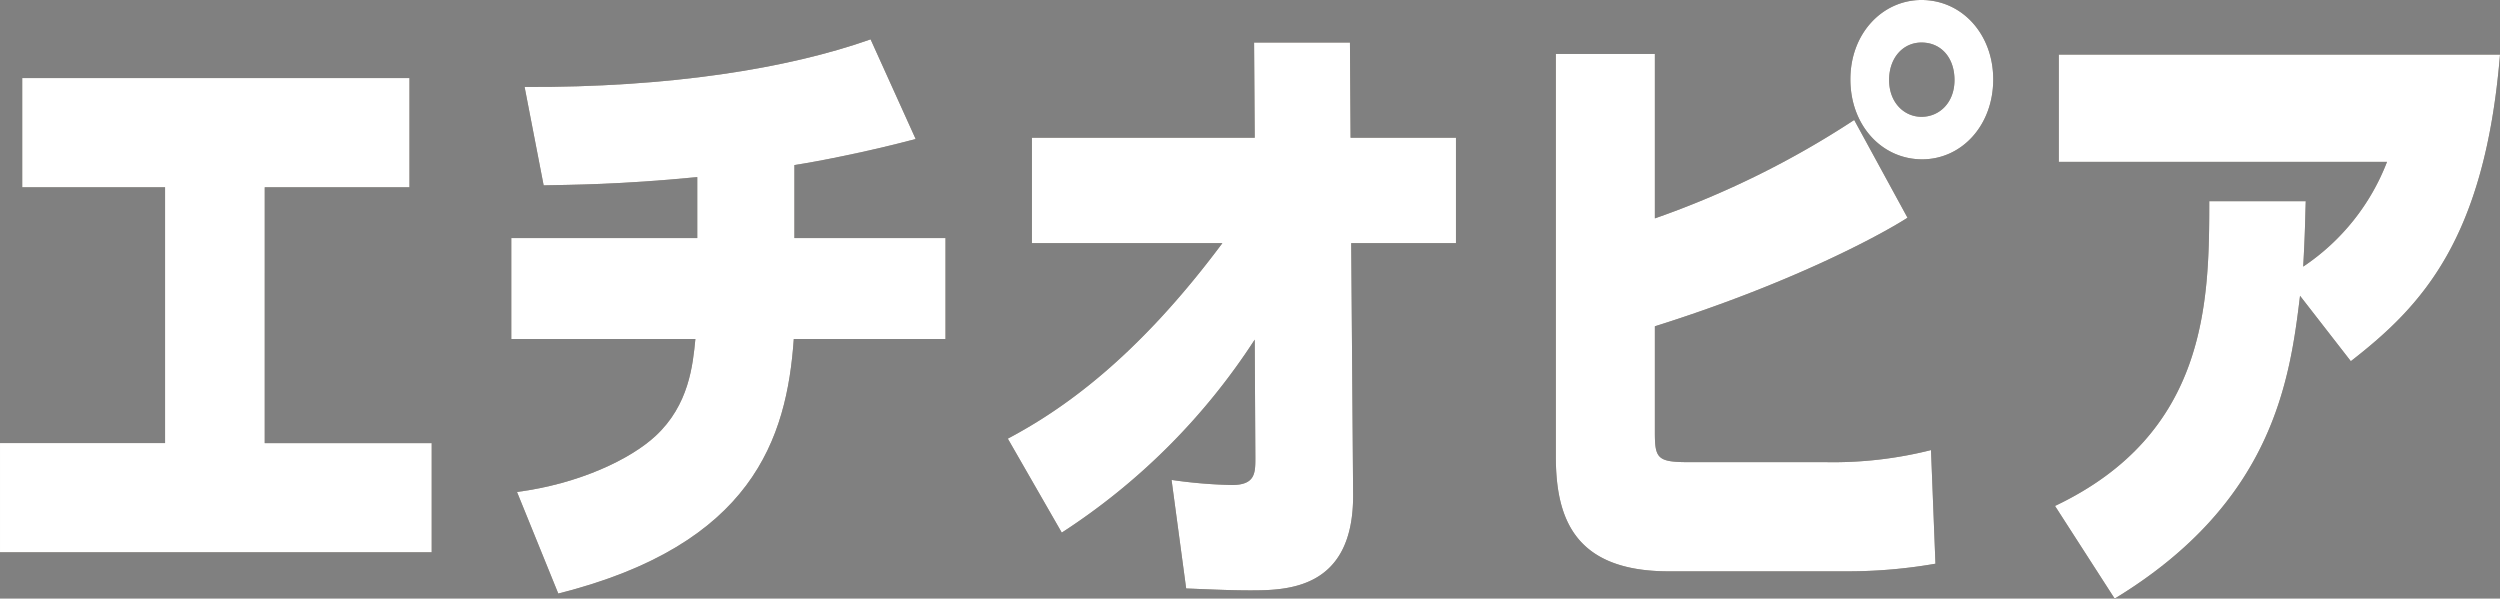
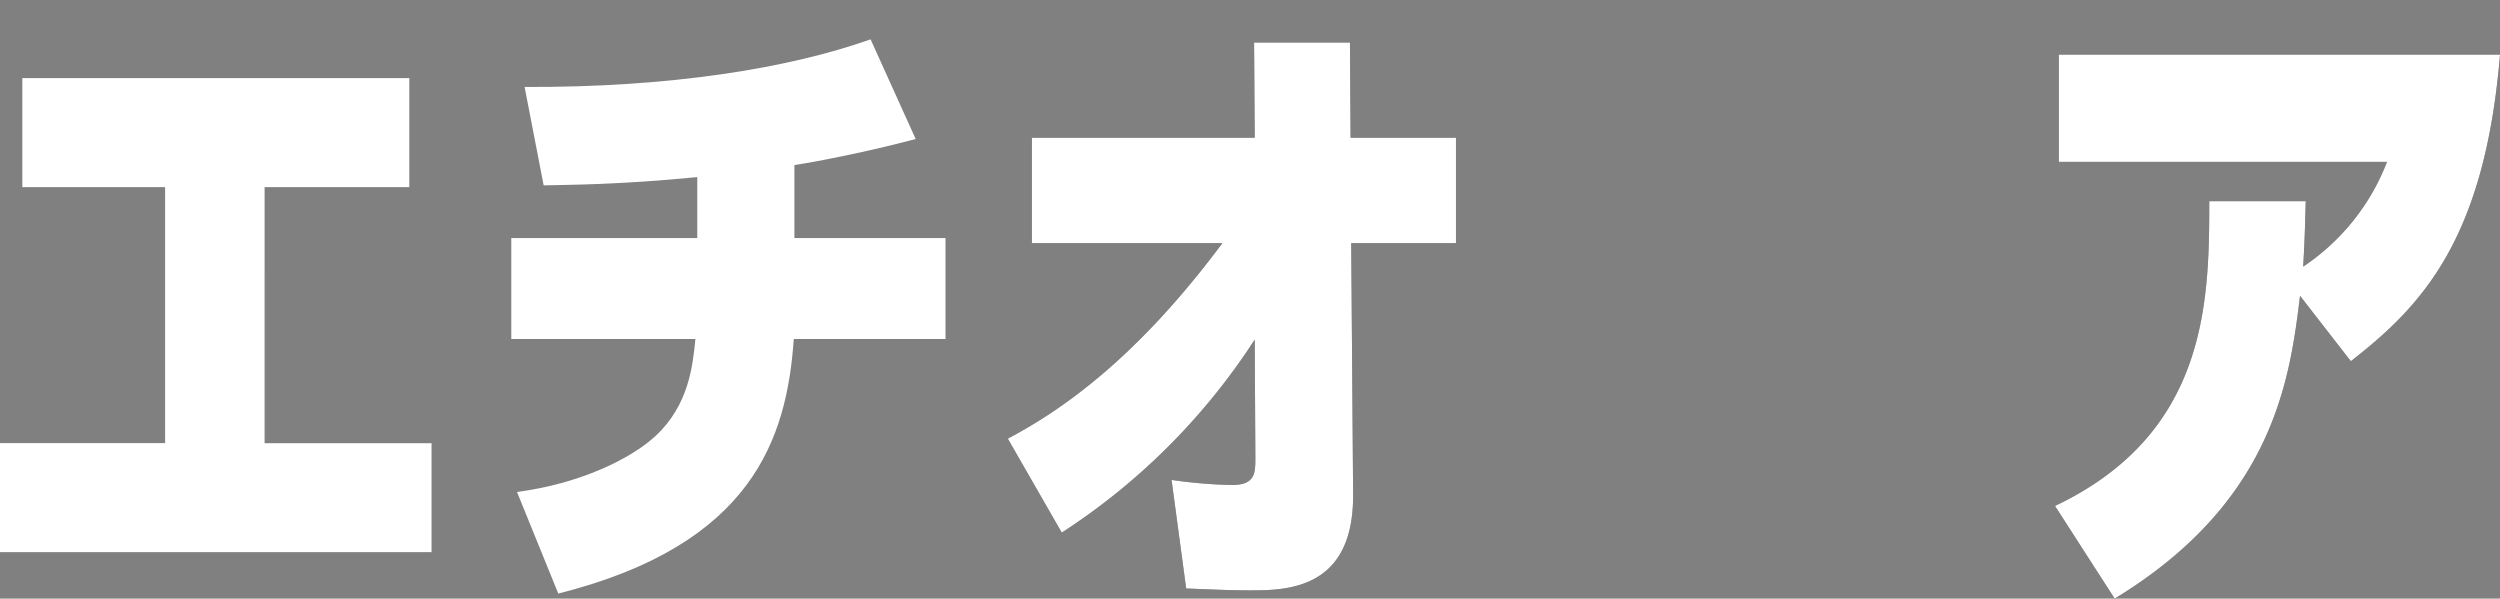
<svg xmlns="http://www.w3.org/2000/svg" width="472.561" height="113.155" viewBox="0 0 472.561 113.155">
  <rect x="0" y="0" width="472.561" height="113.155" fill="#808080" stroke="none" />
  <g id="グループ_1310" data-name="グループ 1310" transform="translate(-247.199 722.115)">
    <g id="グループ_1308" data-name="グループ 1308">
      <path id="パス_6912" data-name="パス 6912" d="M297.237-638.358H328.8v20.638H247.2v-20.638h31.2v-48.359h-27v-20.639h73.2v20.639h-27.36Z" fill="#33291a" />
-       <path id="パス_6913" data-name="パス 6913" d="M397.363-677.117h28.56v19.079H397.244c-1.32,18.84-7.8,38.879-44.518,48.118l-7.8-19.2c11.88-1.56,21.479-6.239,26.159-10.56,6.359-5.88,7.079-13.439,7.56-18.359h-34.8v-19.079H379v-11.52c-14.759,1.441-23.879,1.441-29.038,1.56l-3.6-18.6c27.36.12,49.8-3.479,65.4-9l8.52,18.839c-9,2.4-18.84,4.32-22.92,4.92Z" fill="#33291a" />
      <path id="パス_6914" data-name="パス 6914" d="M442.256-676.157v-19.919h42.118l-.12-18h18.119l.12,18h19.919v19.919h-19.8l.36,47.517c.12,18.12-12.719,18.12-19.679,18.12-3.72,0-8.76-.24-11.88-.36l-2.76-20.519a91.323,91.323,0,0,0,11.4.961c4.44,0,4.44-2.281,4.44-5.161l-.12-22.319A123.08,123.08,0,0,1,447.9-621.439L437.7-639.2c9.96-5.281,24.119-14.88,40.559-36.959Z" fill="#33291a" />
-       <path id="パス_6915" data-name="パス 6915" d="M607.767-680.957c-5.64,3.6-22.56,12.6-47.758,20.519v20.04c0,4.919.479,5.639,6.359,5.639h25.919a75.68,75.68,0,0,0,19.919-2.28l.841,21.479a96.486,96.486,0,0,1-16.56,1.44H562.648c-17.878,0-21.359-10.079-21.359-21.719v-76.077h18.72v31.079a171.984,171.984,0,0,0,37.679-18.6Zm16.2-26.159c0,8.76-6,15.119-13.44,15.119-7.559,0-13.559-6.359-13.559-15.119s6.12-15,13.439-15C618.086-722.115,623.966-715.636,623.966-707.116Zm-19.679.12c0,4.319,2.88,6.96,6.119,6.96,3.361,0,6.24-2.641,6.24-6.96,0-4.2-2.52-7.079-6.24-7.079C606.927-714.075,604.287-711.2,604.287-707Z" fill="#33291a" />
      <path id="パス_6916" data-name="パス 6916" d="M681.962-666.2c-1.92,15.84-5.04,39-35.039,57.238l-11.279-17.519c28.8-13.68,29.159-38.518,29.159-57.6h18.239c-.12,3.6-.12,5.88-.48,12.359a41.877,41.877,0,0,0,15.839-19.8H636.363V-711.8h83.4c-2.88,34.919-14.759,47.518-28.2,57.958Z" fill="#33291a" />
    </g>
    <g id="グループ_1309" data-name="グループ 1309" style="mix-blend-mode: soft-light;isolation: isolate">
      <path id="パス_6917" data-name="パス 6917" d="M297.237-638.358H328.8v20.638H247.2v-20.638h31.2v-48.359h-27v-20.639h73.2v20.639h-27.36Z" fill="#fff" />
      <path id="パス_6918" data-name="パス 6918" d="M397.363-677.117h28.56v19.079H397.244c-1.32,18.84-7.8,38.879-44.518,48.118l-7.8-19.2c11.88-1.56,21.479-6.239,26.159-10.56,6.359-5.88,7.079-13.439,7.56-18.359h-34.8v-19.079H379v-11.52c-14.759,1.441-23.879,1.441-29.038,1.56l-3.6-18.6c27.36.12,49.8-3.479,65.4-9l8.52,18.839c-9,2.4-18.84,4.32-22.92,4.92Z" fill="#fff" />
      <path id="パス_6919" data-name="パス 6919" d="M442.256-676.157v-19.919h42.118l-.12-18h18.119l.12,18h19.919v19.919h-19.8l.36,47.517c.12,18.12-12.719,18.12-19.679,18.12-3.72,0-8.76-.24-11.88-.36l-2.76-20.519a91.323,91.323,0,0,0,11.4.961c4.44,0,4.44-2.281,4.44-5.161l-.12-22.319A123.08,123.08,0,0,1,447.9-621.439L437.7-639.2c9.96-5.281,24.119-14.88,40.559-36.959Z" fill="#fff" />
-       <path id="パス_6920" data-name="パス 6920" d="M607.767-680.957c-5.64,3.6-22.56,12.6-47.758,20.519v20.04c0,4.919.479,5.639,6.359,5.639h25.919a75.68,75.68,0,0,0,19.919-2.28l.841,21.479a96.486,96.486,0,0,1-16.56,1.44H562.648c-17.878,0-21.359-10.079-21.359-21.719v-76.077h18.72v31.079a171.984,171.984,0,0,0,37.679-18.6Zm16.2-26.159c0,8.76-6,15.119-13.44,15.119-7.559,0-13.559-6.359-13.559-15.119s6.12-15,13.439-15C618.086-722.115,623.966-715.636,623.966-707.116Zm-19.679.12c0,4.319,2.88,6.96,6.119,6.96,3.361,0,6.24-2.641,6.24-6.96,0-4.2-2.52-7.079-6.24-7.079C606.927-714.075,604.287-711.2,604.287-707Z" fill="#fff" />
      <path id="パス_6921" data-name="パス 6921" d="M681.962-666.2c-1.92,15.84-5.04,39-35.039,57.238l-11.279-17.519c28.8-13.68,29.159-38.518,29.159-57.6h18.239c-.12,3.6-.12,5.88-.48,12.359a41.877,41.877,0,0,0,15.839-19.8H636.363V-711.8h83.4c-2.88,34.919-14.759,47.518-28.2,57.958Z" fill="#fff" />
    </g>
  </g>
</svg>